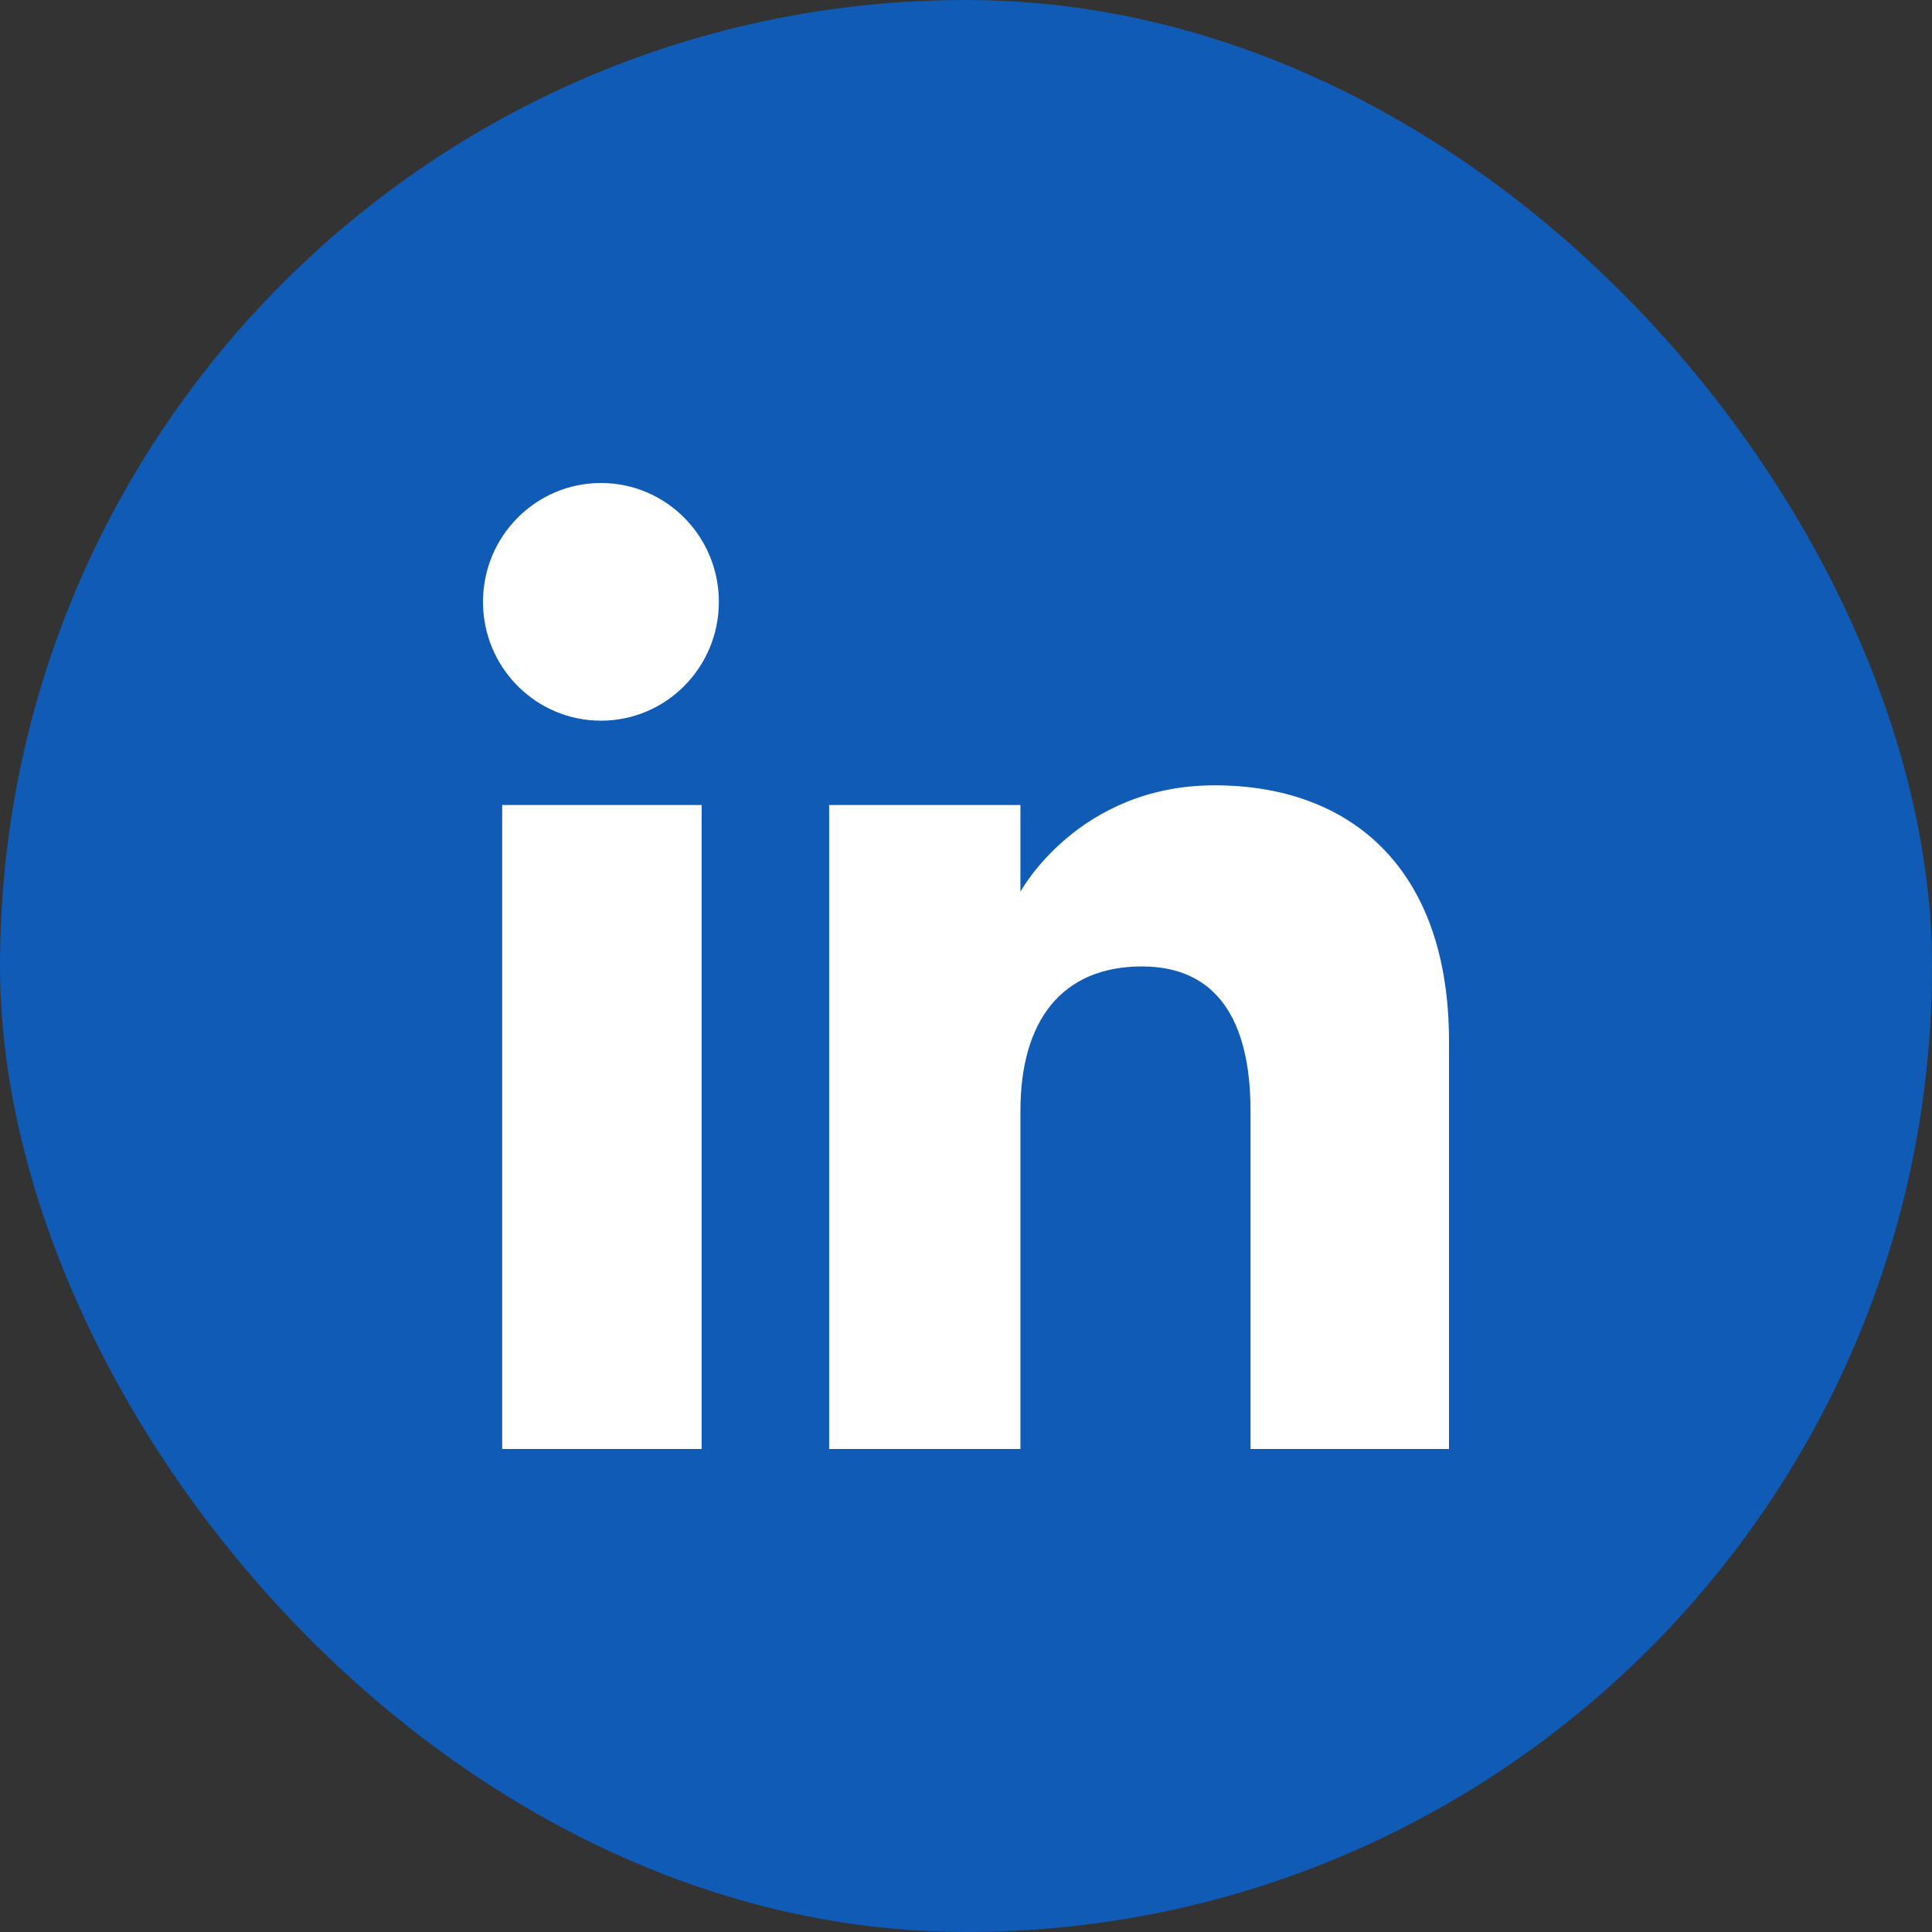
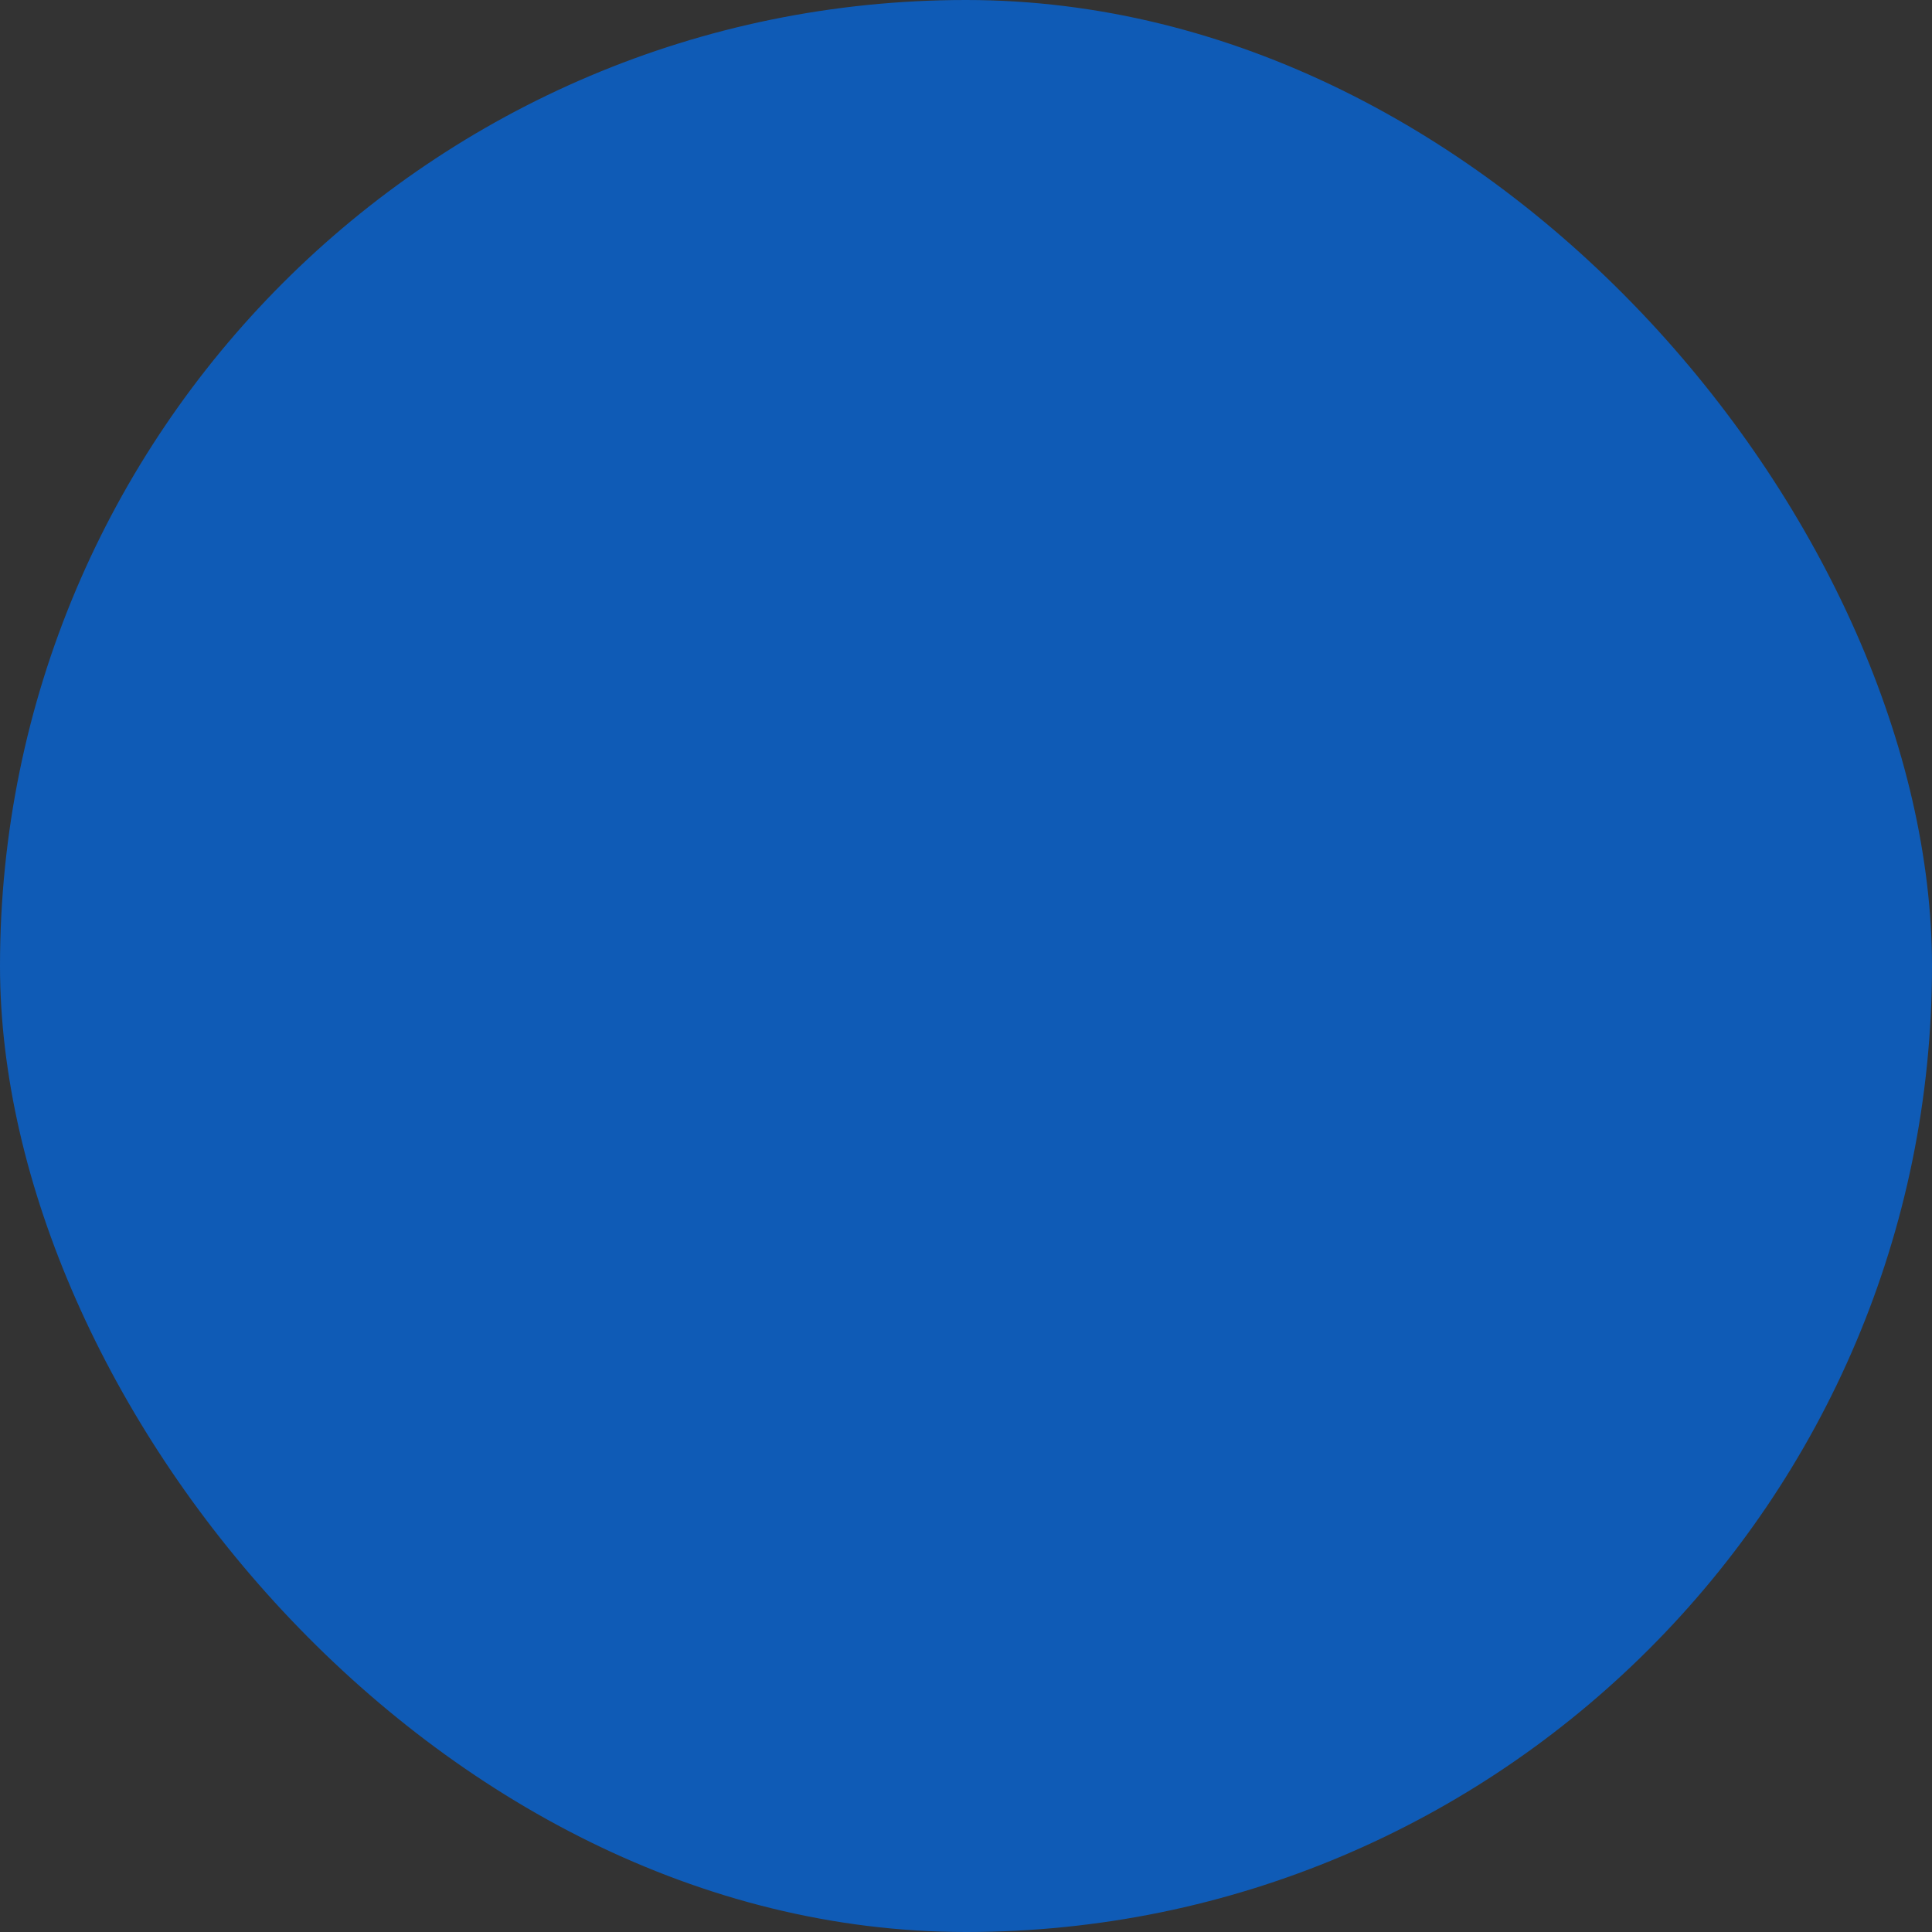
<svg xmlns="http://www.w3.org/2000/svg" width="48" height="48" viewBox="0 0 48 48" fill="none">
  <rect x="0" y="0" width="48" height="48" fill="#333333" stroke="none" />
  <g id="Frame 159">
    <rect width="48" height="48" rx="24" fill="#0F5BB6" />
-     <path id="Vector" fill-rule="evenodd" clip-rule="evenodd" d="M36 36H31.069V27.601C31.069 25.298 30.194 24.011 28.371 24.011C26.388 24.011 25.352 25.351 25.352 27.601V36H20.6V20H25.352V22.155C25.352 22.155 26.781 19.511 30.177 19.511C33.57 19.511 36 21.584 36 25.87V36ZM14.931 17.905C13.312 17.905 12 16.583 12 14.953C12 13.322 13.312 12 14.931 12C16.549 12 17.86 13.322 17.86 14.953C17.86 16.583 16.549 17.905 14.931 17.905ZM12.477 36H17.432V20H12.477V36Z" fill="white" />
  </g>
</svg>